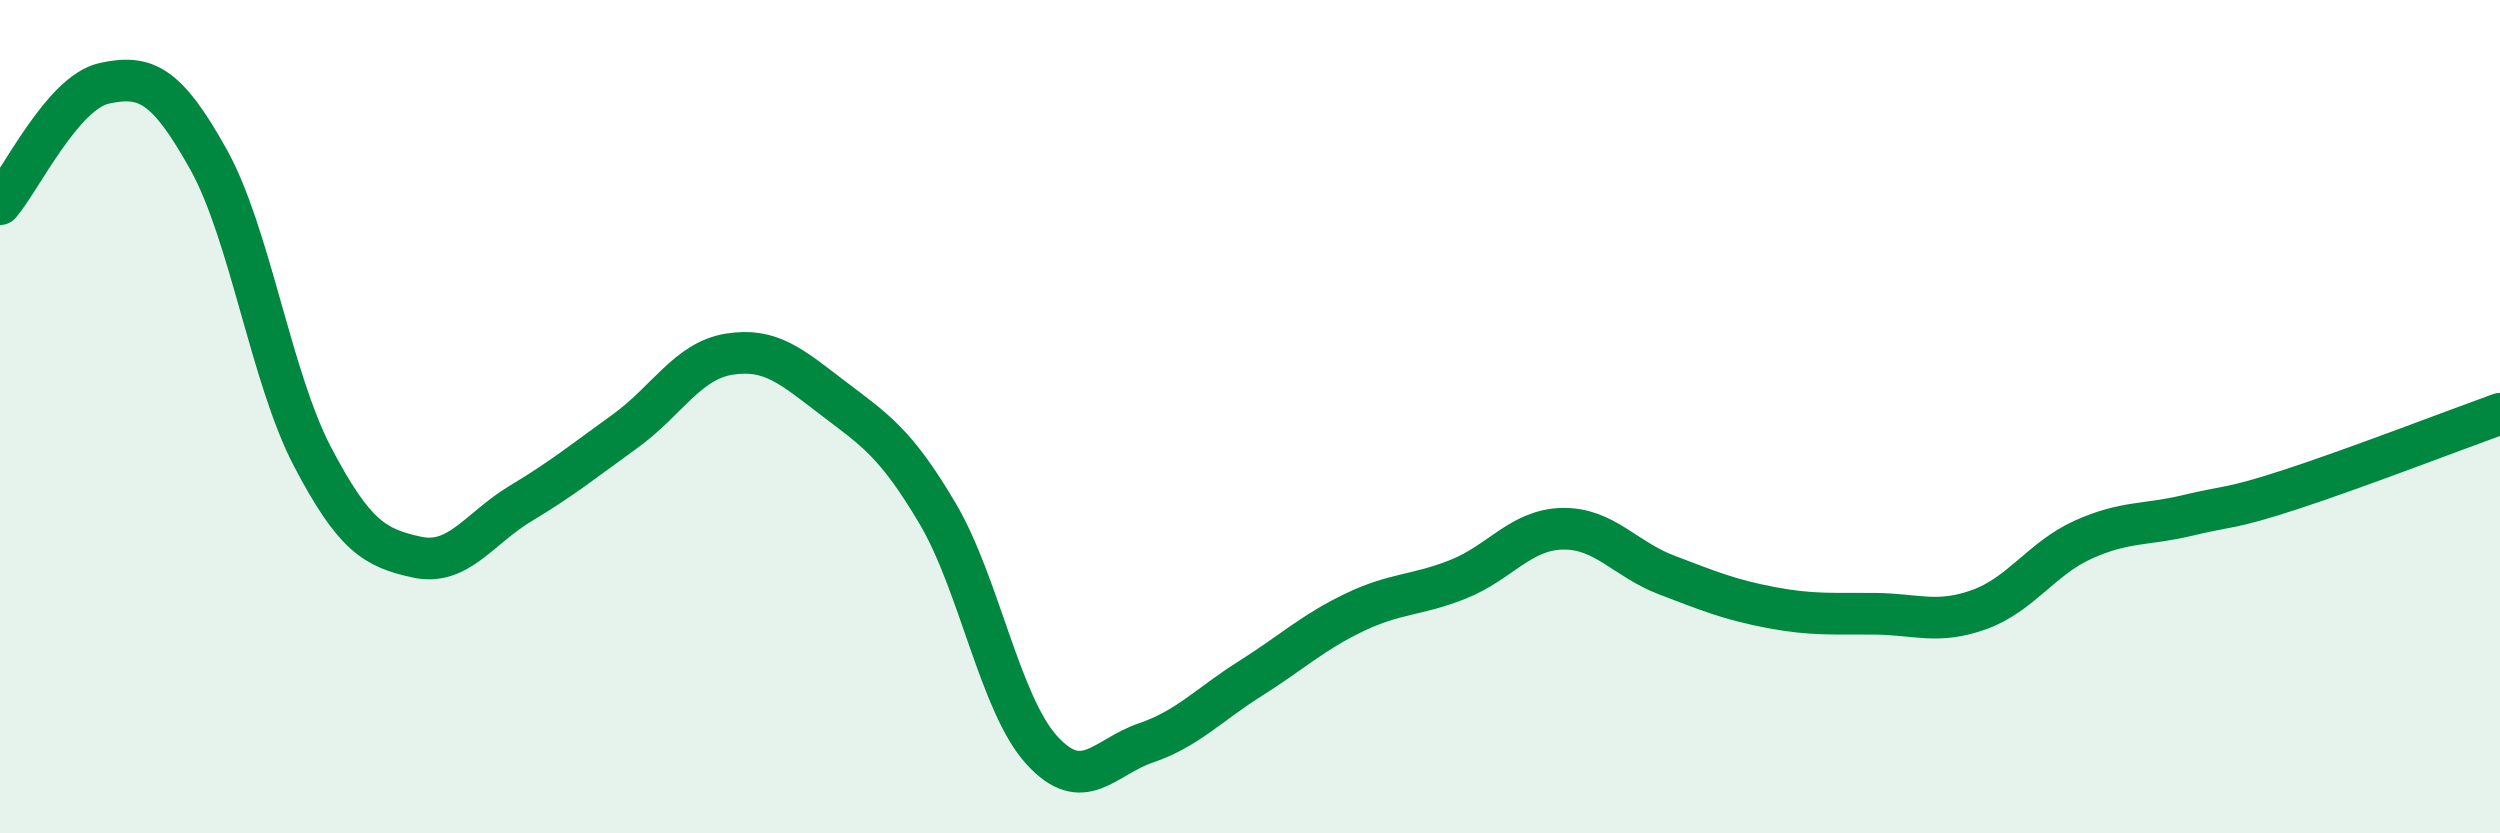
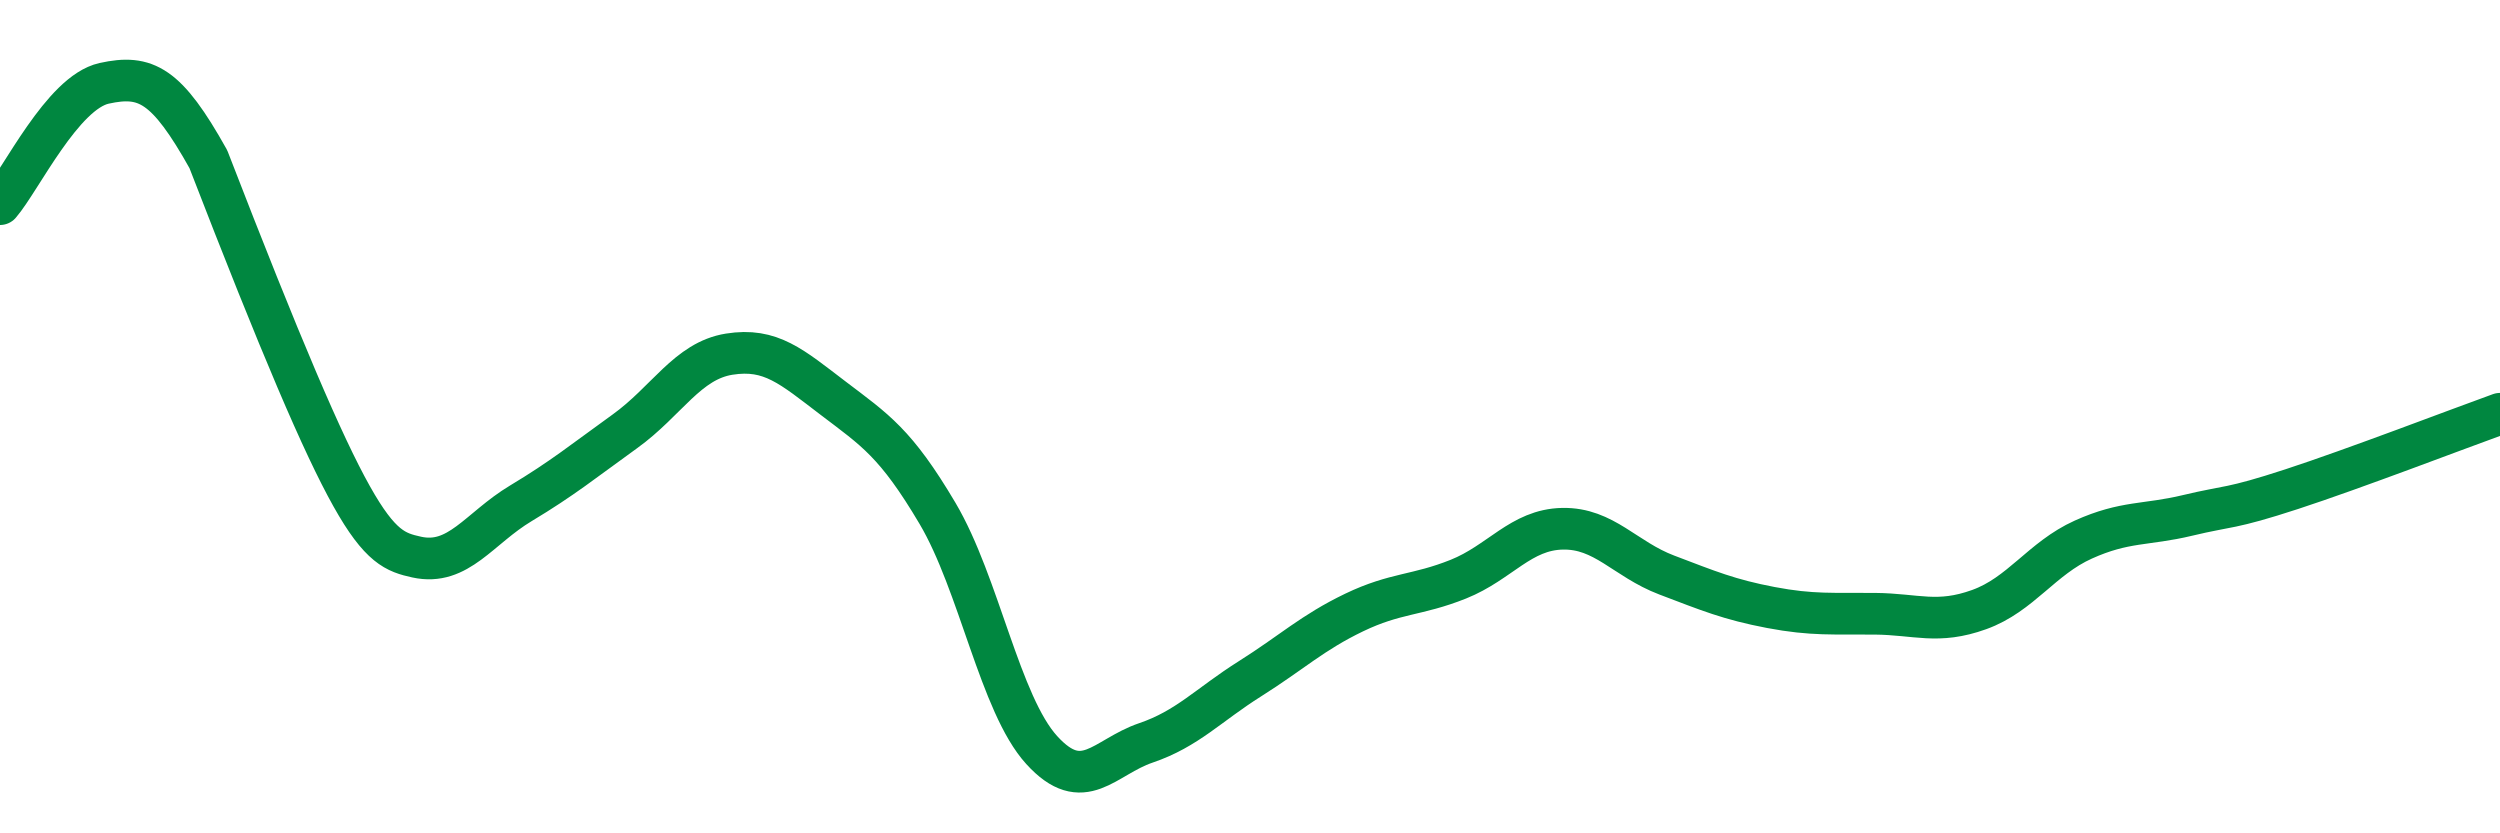
<svg xmlns="http://www.w3.org/2000/svg" width="60" height="20" viewBox="0 0 60 20">
-   <path d="M 0,4.9 C 0.5,4.32 1.5,2.22 2.5,2 C 3.5,1.78 4,2.03 5,3.82 C 6,5.61 6.5,9.05 7.5,10.96 C 8.5,12.87 9,13.15 10,13.37 C 11,13.59 11.5,12.68 12.5,12.08 C 13.5,11.48 14,11.07 15,10.35 C 16,9.63 16.5,8.66 17.5,8.5 C 18.5,8.34 19,8.8 20,9.56 C 21,10.32 21.5,10.63 22.5,12.32 C 23.5,14.01 24,16.9 25,18 C 26,19.1 26.5,18.17 27.5,17.83 C 28.5,17.49 29,16.92 30,16.29 C 31,15.66 31.5,15.18 32.5,14.7 C 33.5,14.22 34,14.3 35,13.9 C 36,13.5 36.5,12.71 37.5,12.69 C 38.5,12.67 39,13.42 40,13.8 C 41,14.18 41.5,14.39 42.5,14.58 C 43.5,14.77 44,14.72 45,14.73 C 46,14.74 46.5,14.99 47.5,14.63 C 48.5,14.27 49,13.4 50,12.95 C 51,12.5 51.5,12.61 52.5,12.37 C 53.5,12.13 53.5,12.23 55,11.74 C 56.5,11.25 59,10.29 60,9.93L60 20L0 20Z" fill="#008740" opacity="0.1" stroke-linecap="round" stroke-linejoin="round" />
-   <path d="M 0,4.9 C 0.5,4.32 1.5,2.22 2.5,2 C 3.5,1.78 4,2.03 5,3.82 C 6,5.61 6.5,9.05 7.5,10.96 C 8.5,12.87 9,13.15 10,13.37 C 11,13.59 11.5,12.68 12.5,12.08 C 13.5,11.48 14,11.07 15,10.35 C 16,9.63 16.5,8.66 17.5,8.5 C 18.5,8.34 19,8.8 20,9.56 C 21,10.32 21.5,10.63 22.5,12.32 C 23.5,14.01 24,16.9 25,18 C 26,19.1 26.5,18.17 27.5,17.83 C 28.5,17.49 29,16.92 30,16.29 C 31,15.66 31.5,15.18 32.5,14.7 C 33.5,14.22 34,14.3 35,13.9 C 36,13.5 36.5,12.71 37.5,12.69 C 38.5,12.67 39,13.42 40,13.8 C 41,14.18 41.5,14.39 42.5,14.58 C 43.5,14.77 44,14.72 45,14.73 C 46,14.74 46.5,14.99 47.5,14.63 C 48.5,14.27 49,13.4 50,12.95 C 51,12.5 51.5,12.61 52.5,12.37 C 53.5,12.13 53.5,12.23 55,11.74 C 56.5,11.25 59,10.29 60,9.93" stroke="#008740" stroke-width="1" fill="none" stroke-linecap="round" stroke-linejoin="round" />
+   <path d="M 0,4.9 C 0.5,4.32 1.5,2.22 2.5,2 C 3.5,1.78 4,2.03 5,3.82 C 8.5,12.87 9,13.15 10,13.37 C 11,13.59 11.5,12.68 12.5,12.08 C 13.5,11.48 14,11.07 15,10.35 C 16,9.63 16.5,8.66 17.5,8.5 C 18.5,8.34 19,8.8 20,9.56 C 21,10.32 21.5,10.63 22.5,12.32 C 23.5,14.01 24,16.9 25,18 C 26,19.1 26.5,18.17 27.5,17.83 C 28.5,17.49 29,16.92 30,16.29 C 31,15.66 31.5,15.18 32.5,14.7 C 33.5,14.22 34,14.3 35,13.9 C 36,13.5 36.5,12.71 37.5,12.69 C 38.5,12.67 39,13.42 40,13.8 C 41,14.18 41.5,14.39 42.5,14.58 C 43.5,14.77 44,14.72 45,14.73 C 46,14.74 46.5,14.99 47.5,14.63 C 48.5,14.27 49,13.4 50,12.95 C 51,12.5 51.5,12.61 52.5,12.37 C 53.5,12.13 53.5,12.23 55,11.74 C 56.5,11.25 59,10.29 60,9.93" stroke="#008740" stroke-width="1" fill="none" stroke-linecap="round" stroke-linejoin="round" />
</svg>